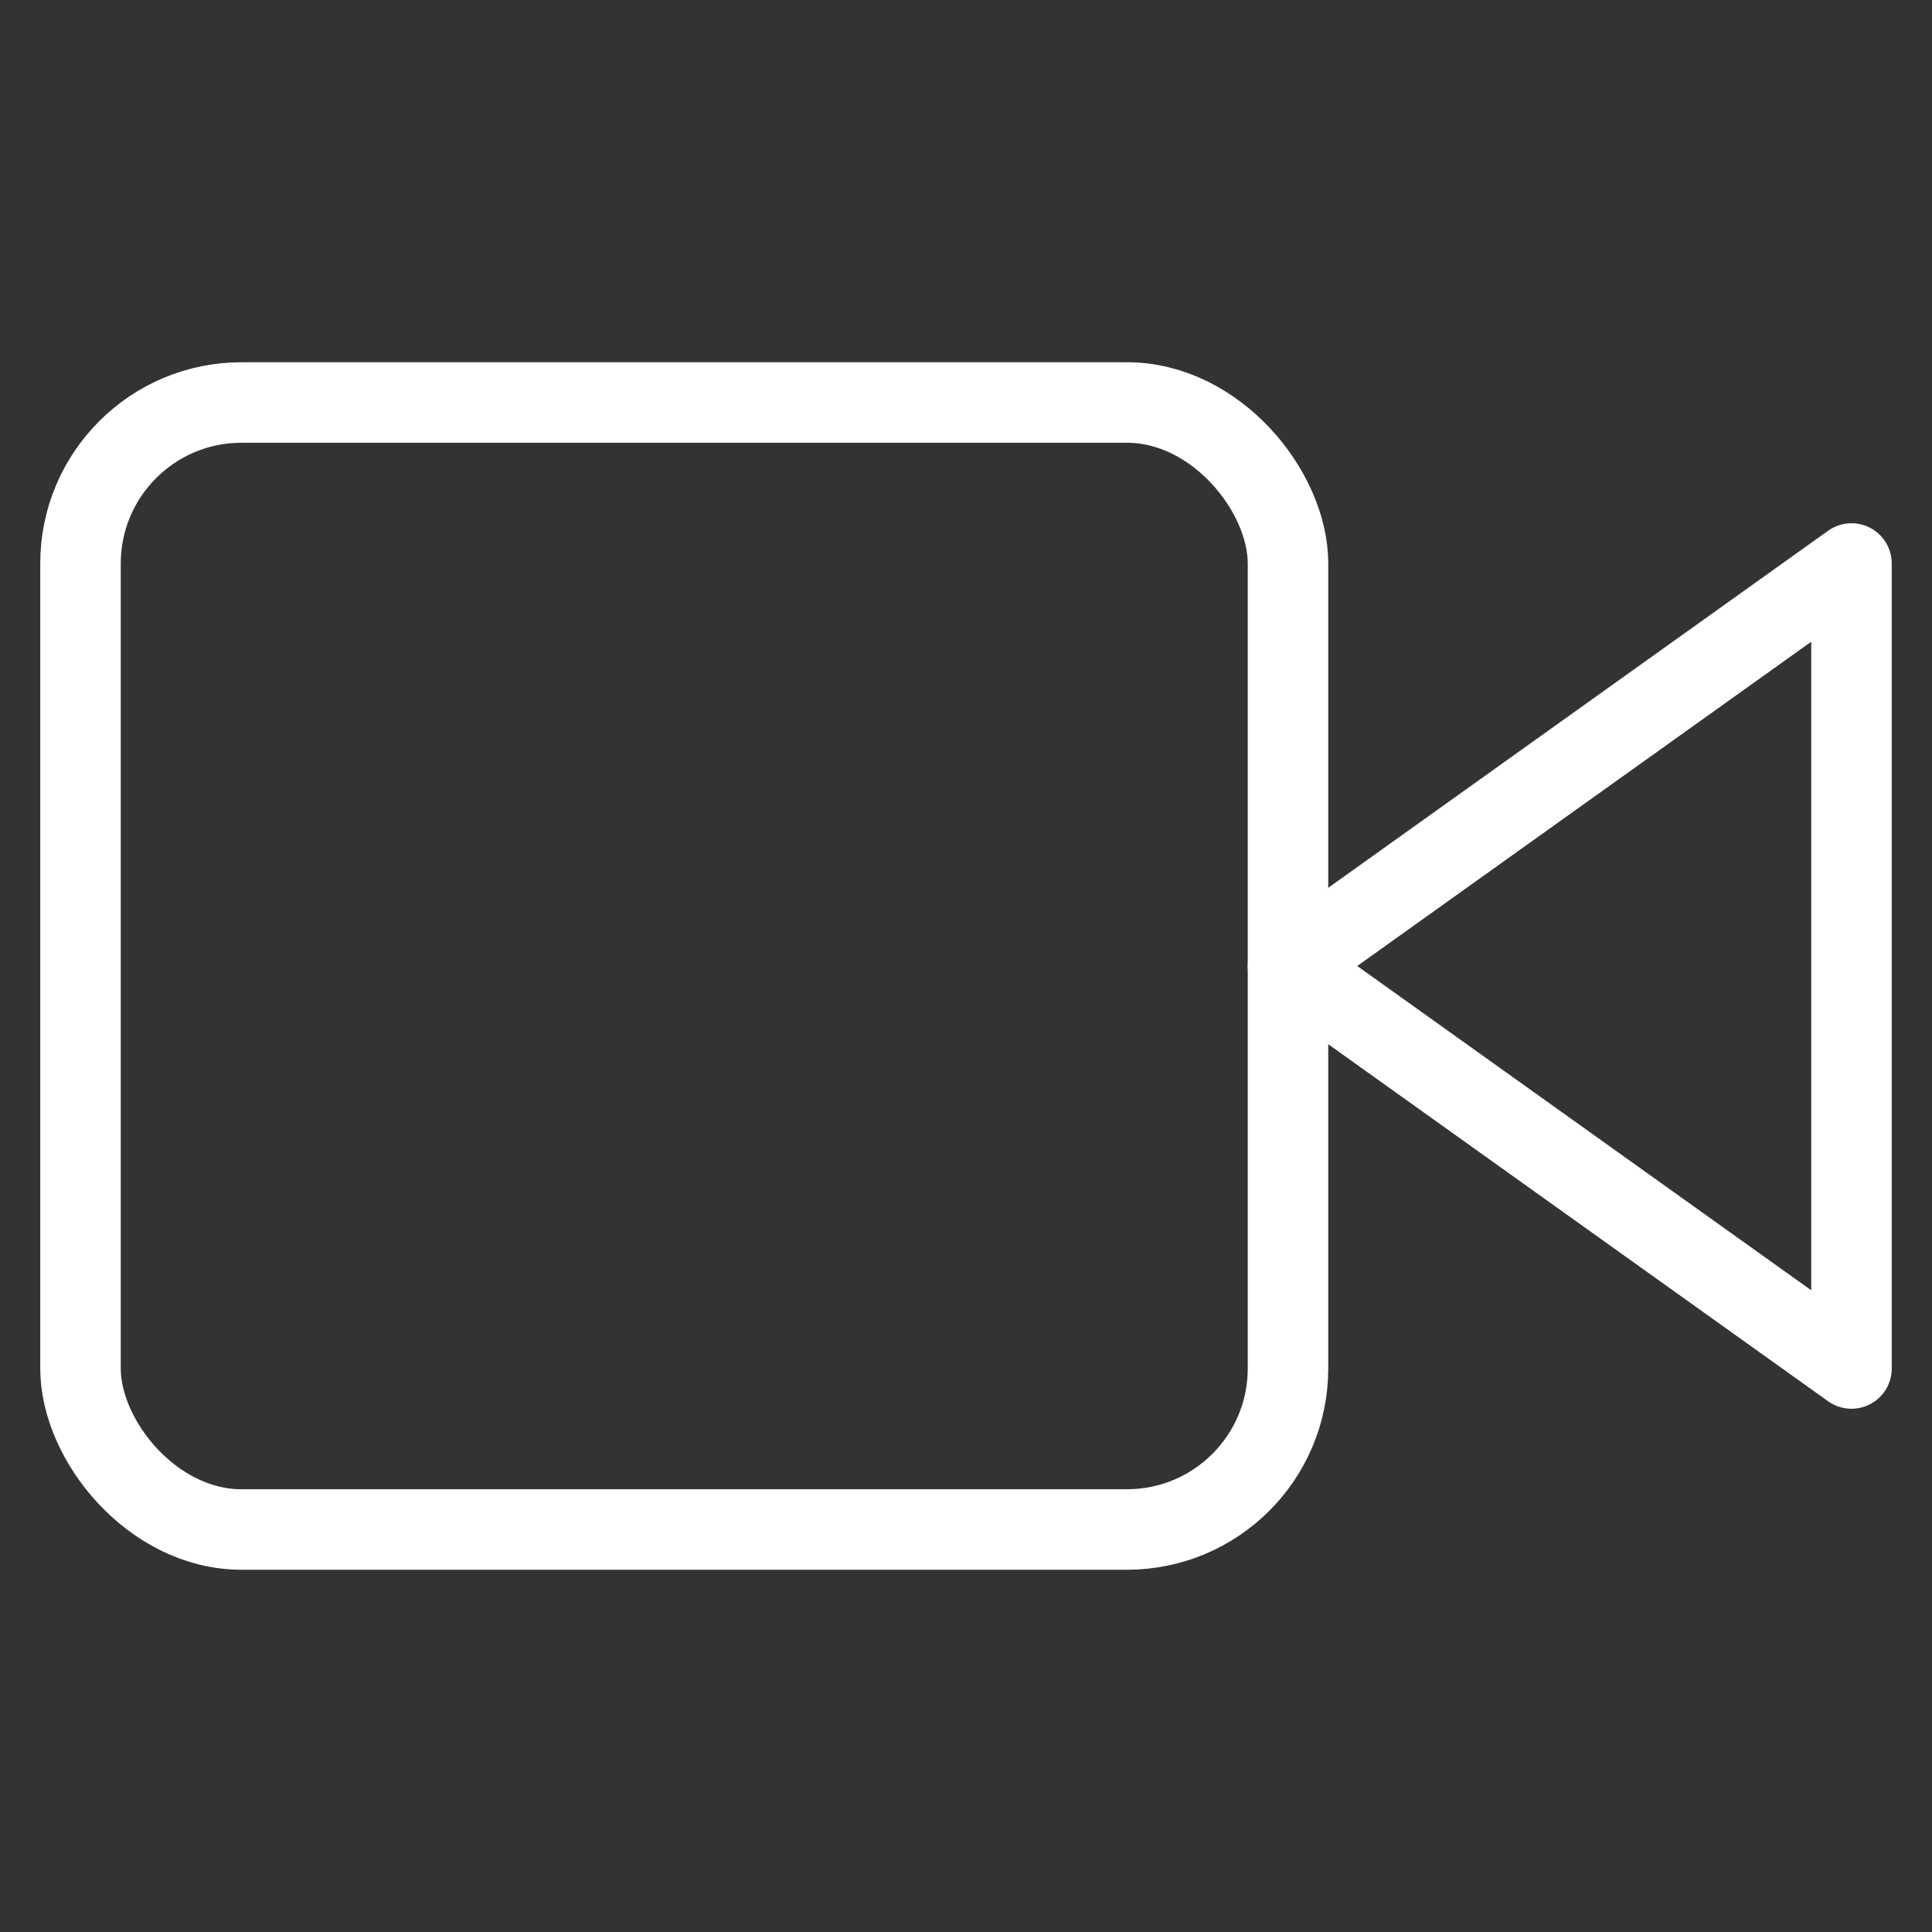
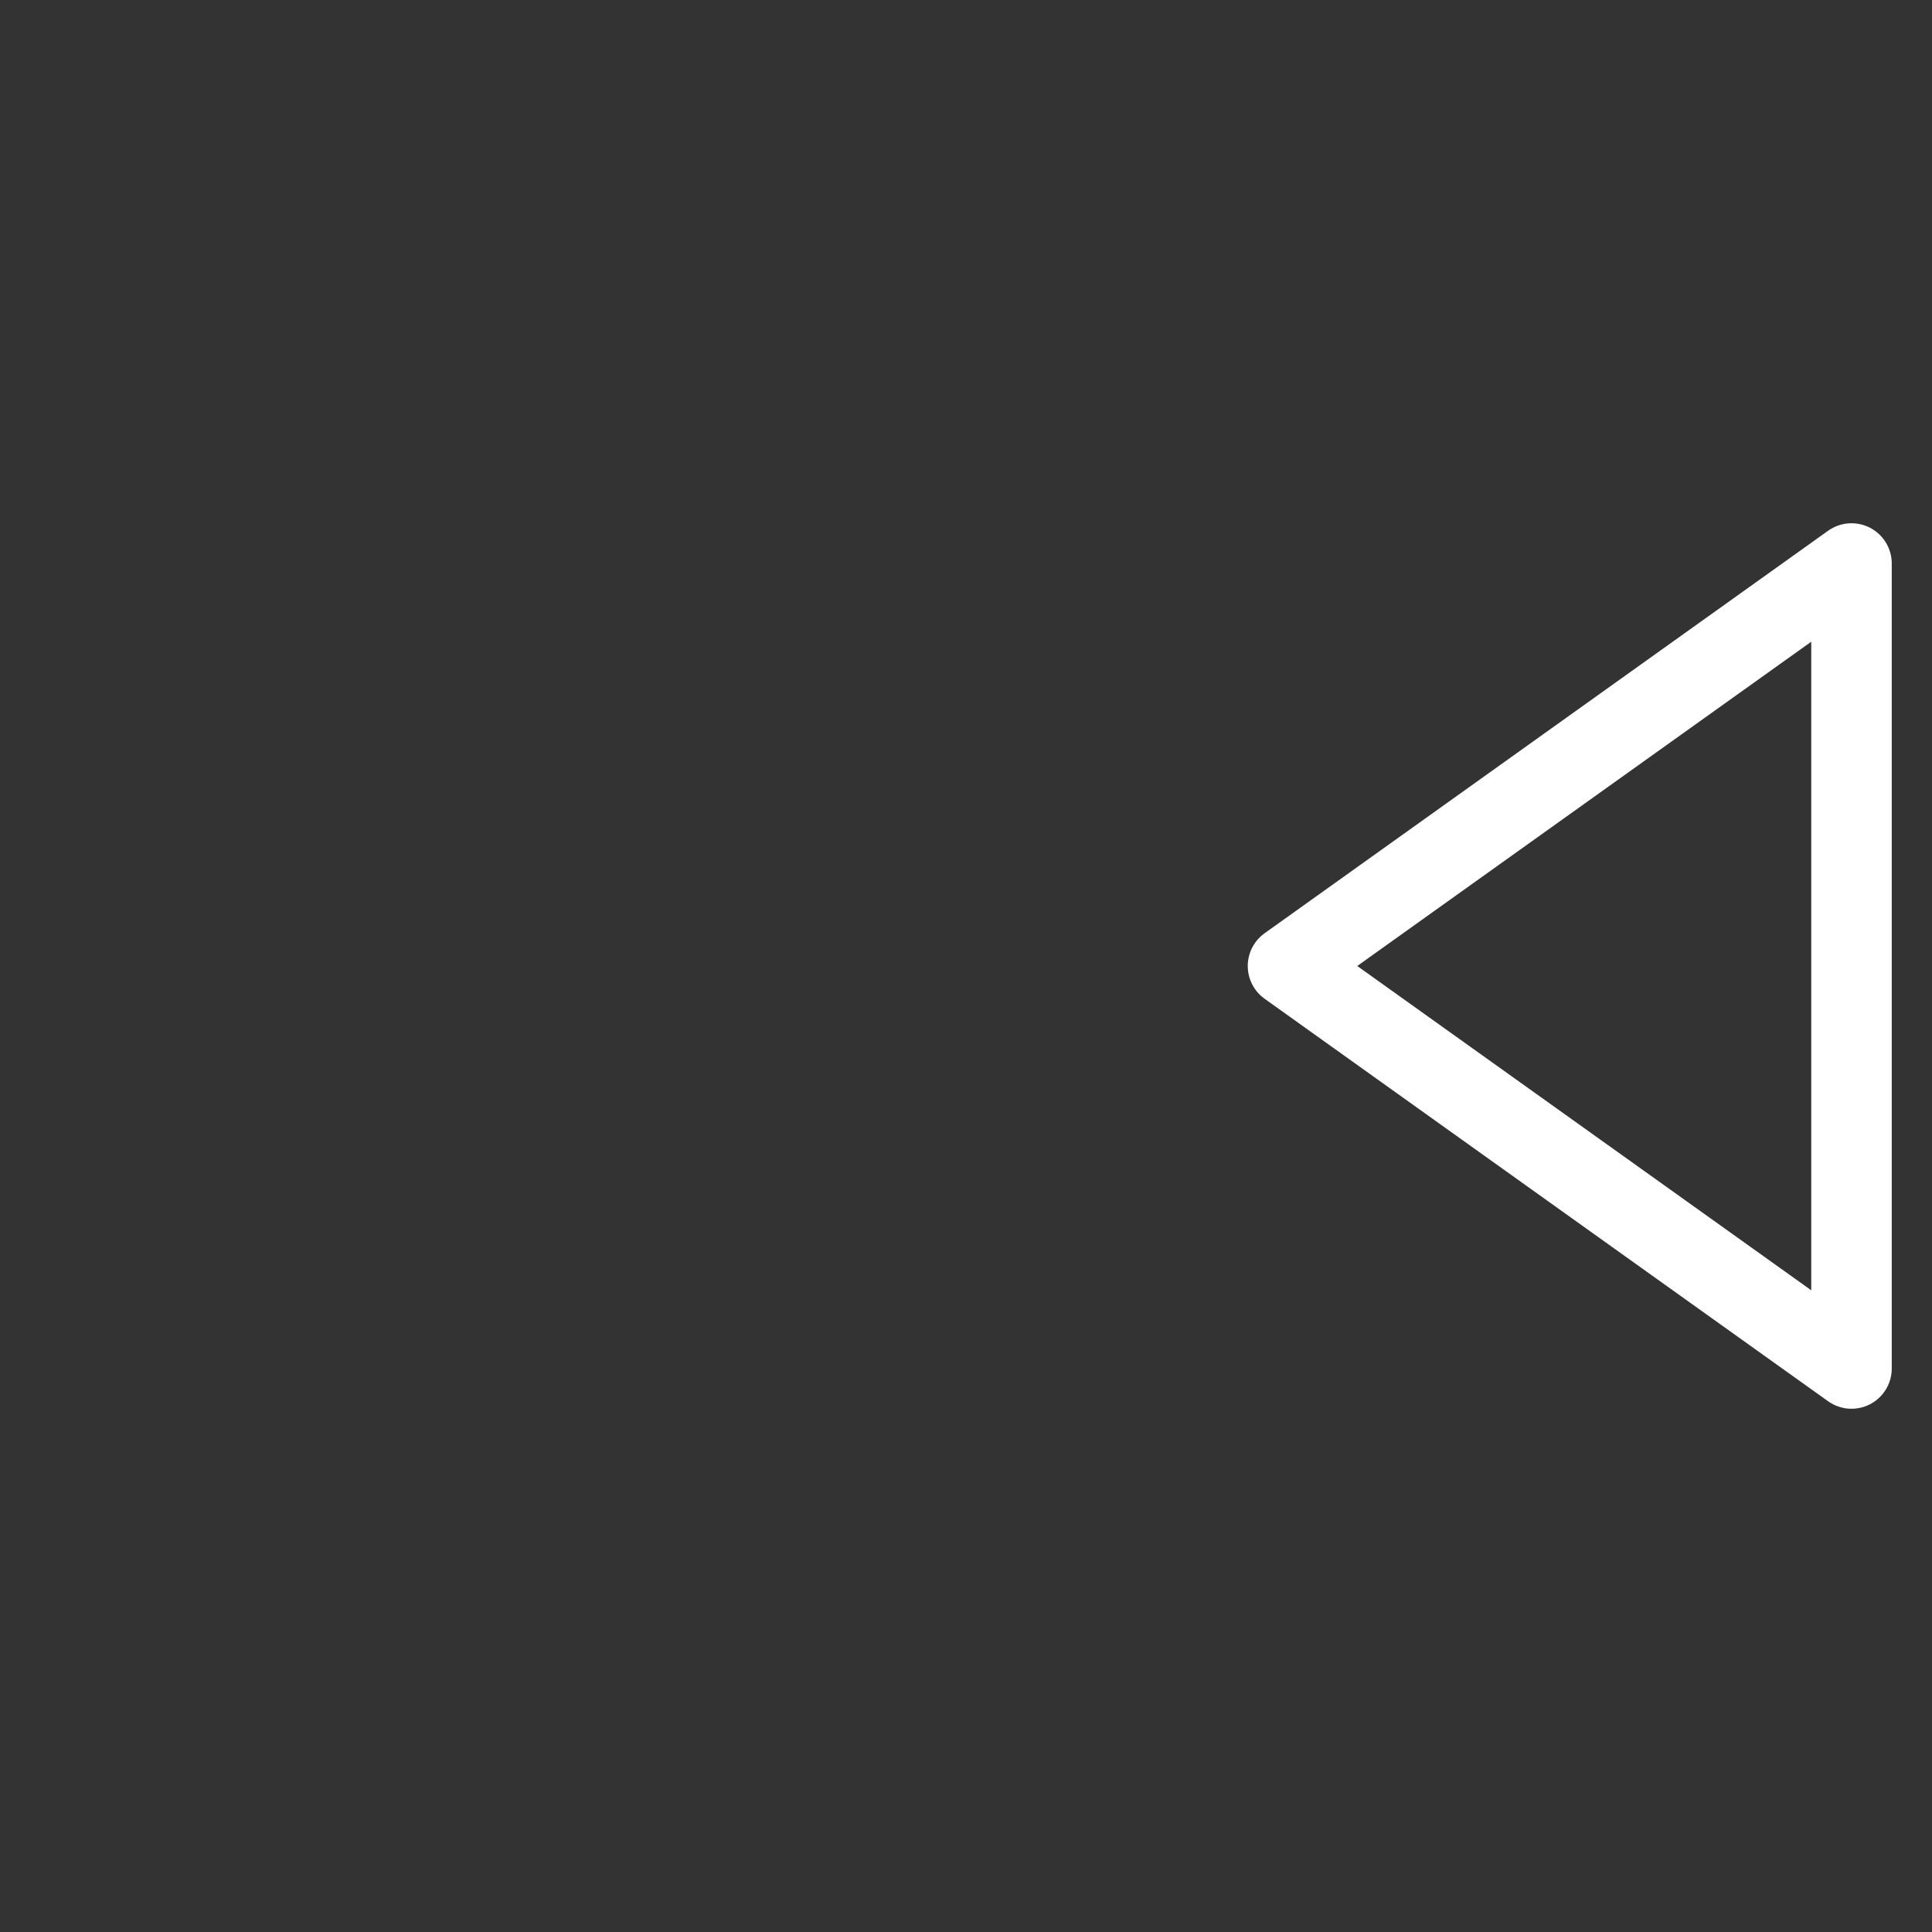
<svg xmlns="http://www.w3.org/2000/svg" width="36" height="36" viewBox="0 0 24 24" fill="none" stroke="#fff" stroke-width="1" stroke-linecap="round" stroke-linejoin="round" class="feather feather-video">
  <rect x="0" y="0" width="24" height="24" fill="#333333" stroke="none" />
  <polygon points="23 7 16 12 23 17 23 7" />
-   <rect x="1" y="5" width="15" height="14" rx="2" ry="2" />
</svg>